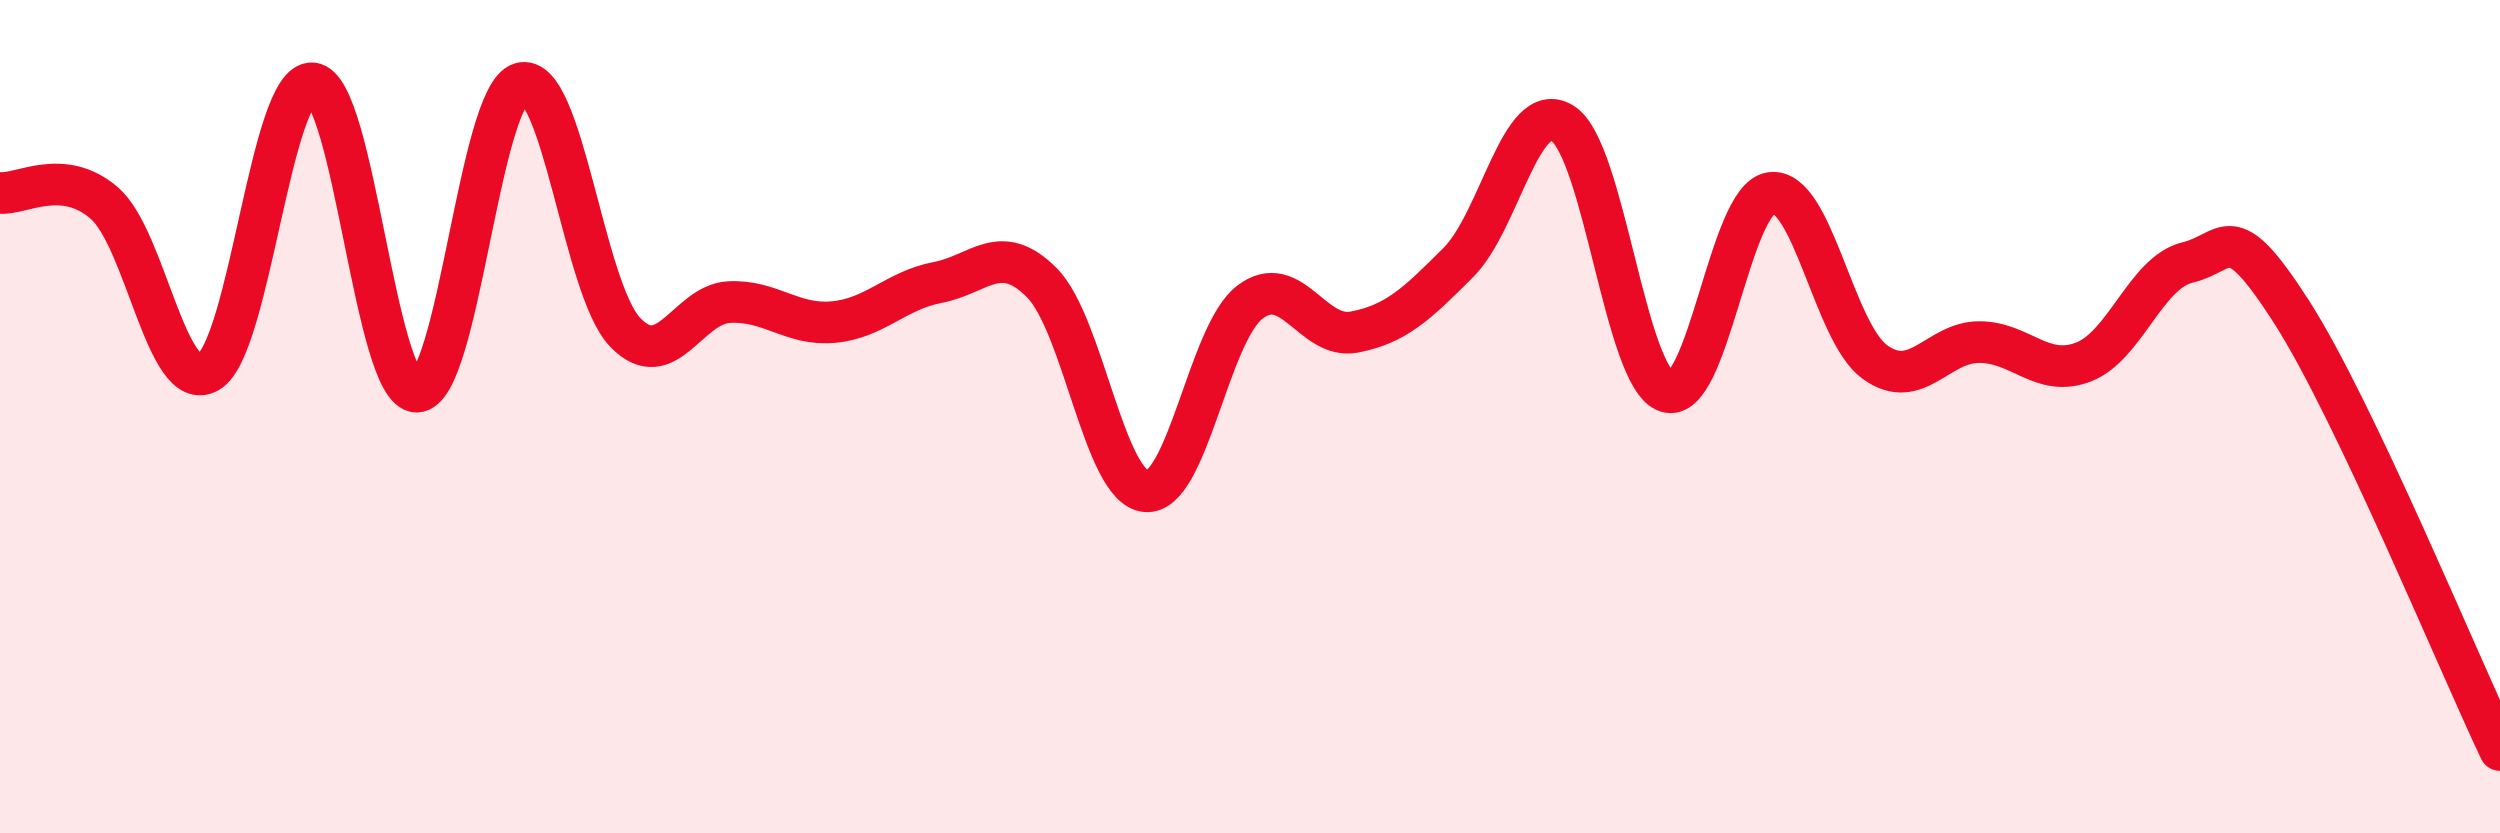
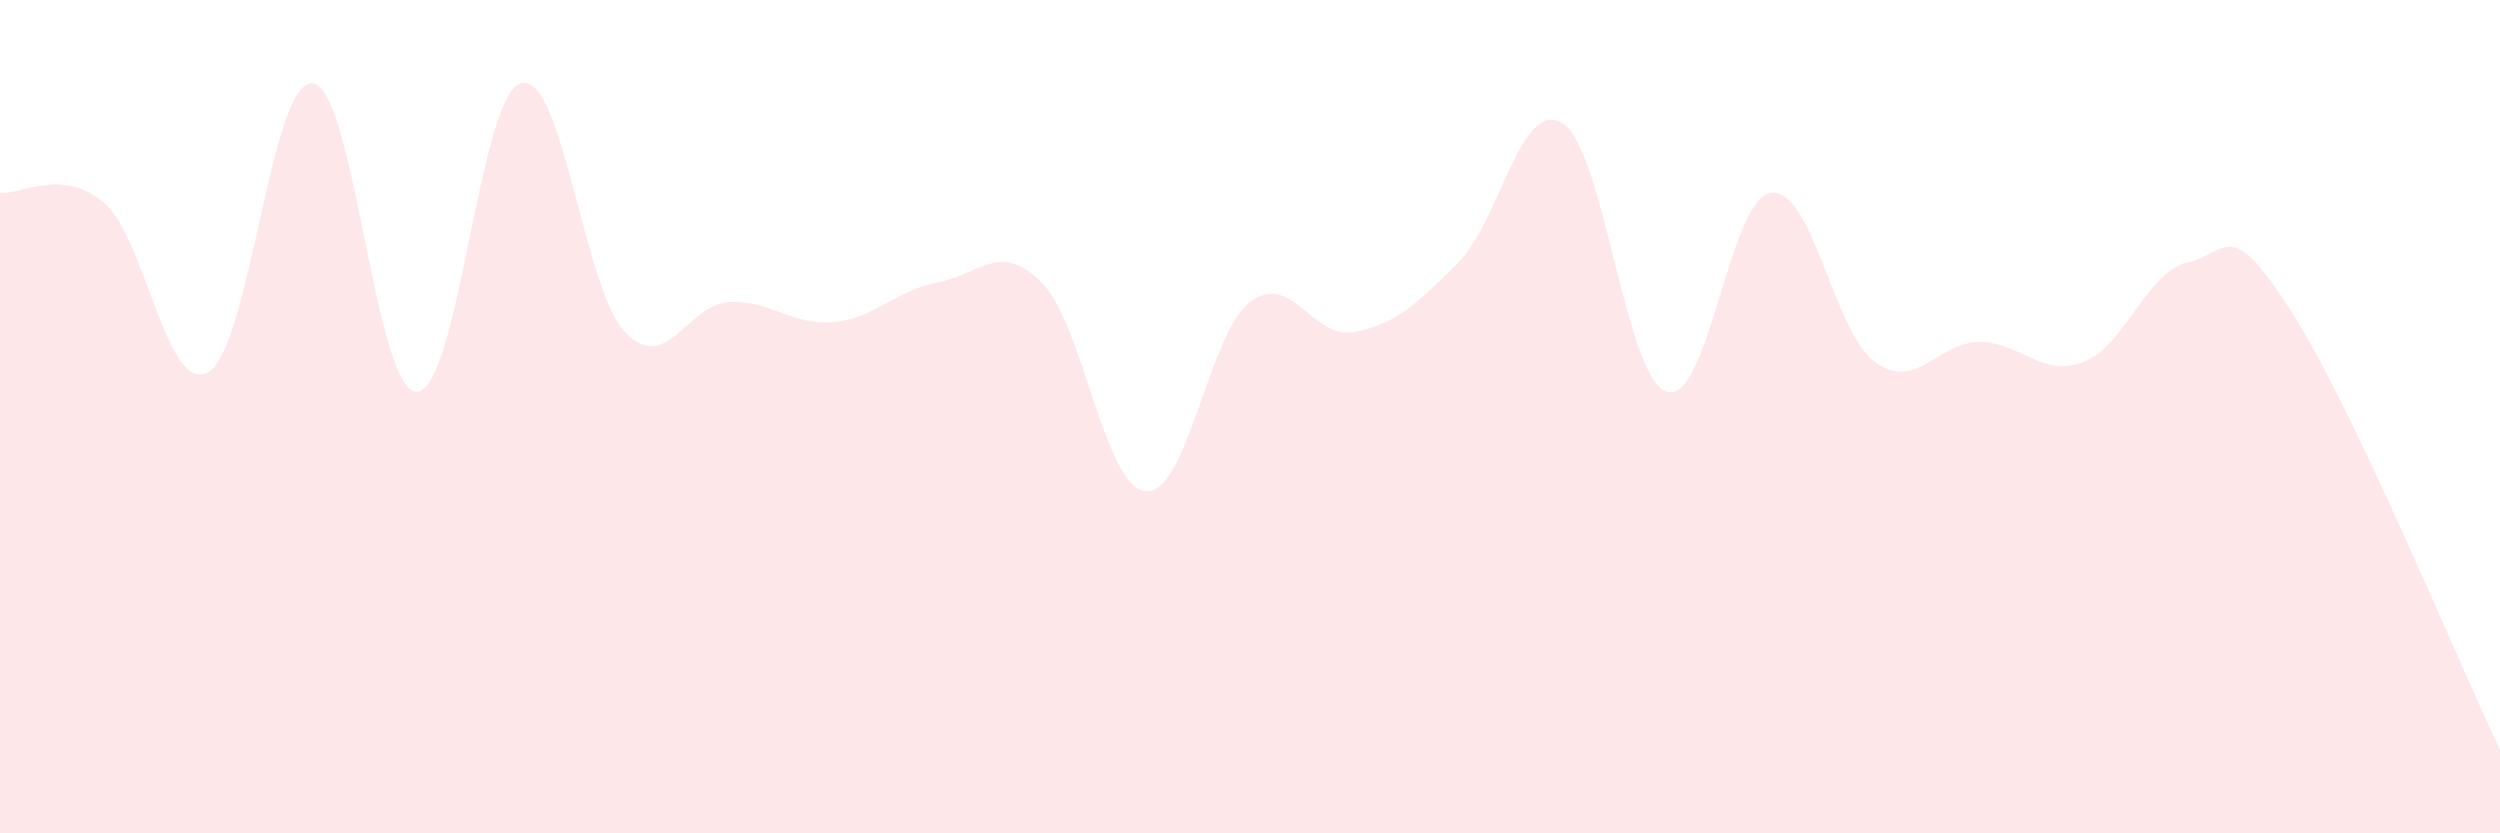
<svg xmlns="http://www.w3.org/2000/svg" width="60" height="20" viewBox="0 0 60 20">
  <path d="M 0,4.63 C 0.5,4.68 1.5,4.01 2.5,4.87 C 3.5,5.73 4,9.5 5,8.93 C 6,8.36 6.5,1.91 7.5,2 C 8.5,2.09 9,9.4 10,9.4 C 11,9.4 11.5,2.29 12.5,2 C 13.5,1.71 14,6.92 15,7.97 C 16,9.02 16.5,7.3 17.5,7.25 C 18.5,7.2 19,7.82 20,7.73 C 21,7.64 21.5,6.97 22.5,6.78 C 23.5,6.59 24,5.78 25,6.78 C 26,7.78 26.5,11.7 27.5,11.79 C 28.5,11.88 29,8.01 30,7.25 C 31,6.49 31.5,8.16 32.5,7.97 C 33.5,7.78 34,7.3 35,6.3 C 36,5.3 36.5,2.34 37.5,2.96 C 38.5,3.58 39,9.07 40,9.4 C 41,9.73 41.5,4.77 42.5,4.63 C 43.5,4.49 44,7.97 45,8.69 C 46,9.41 46.5,8.21 47.5,8.21 C 48.5,8.21 49,9.07 50,8.69 C 51,8.31 51.5,6.54 52.5,6.3 C 53.5,6.06 53.5,5.15 55,7.49 C 56.5,9.83 59,15.9 60,18L60 20L0 20Z" fill="#EB0A25" opacity="0.1" stroke-linecap="round" stroke-linejoin="round" />
-   <path d="M 0,4.63 C 0.5,4.68 1.5,4.01 2.5,4.87 C 3.5,5.73 4,9.5 5,8.93 C 6,8.36 6.5,1.91 7.5,2 C 8.5,2.09 9,9.4 10,9.4 C 11,9.4 11.5,2.29 12.5,2 C 13.5,1.71 14,6.92 15,7.97 C 16,9.02 16.5,7.3 17.5,7.25 C 18.5,7.2 19,7.82 20,7.73 C 21,7.64 21.5,6.97 22.5,6.78 C 23.5,6.59 24,5.78 25,6.78 C 26,7.78 26.5,11.7 27.5,11.79 C 28.5,11.88 29,8.01 30,7.25 C 31,6.49 31.5,8.16 32.5,7.97 C 33.5,7.78 34,7.3 35,6.3 C 36,5.3 36.5,2.34 37.5,2.96 C 38.5,3.58 39,9.07 40,9.4 C 41,9.73 41.5,4.77 42.5,4.63 C 43.5,4.49 44,7.97 45,8.69 C 46,9.41 46.5,8.21 47.5,8.21 C 48.5,8.21 49,9.07 50,8.69 C 51,8.31 51.5,6.54 52.5,6.3 C 53.5,6.06 53.5,5.15 55,7.49 C 56.5,9.83 59,15.9 60,18" stroke="#EB0A25" stroke-width="1" fill="none" stroke-linecap="round" stroke-linejoin="round" />
</svg>